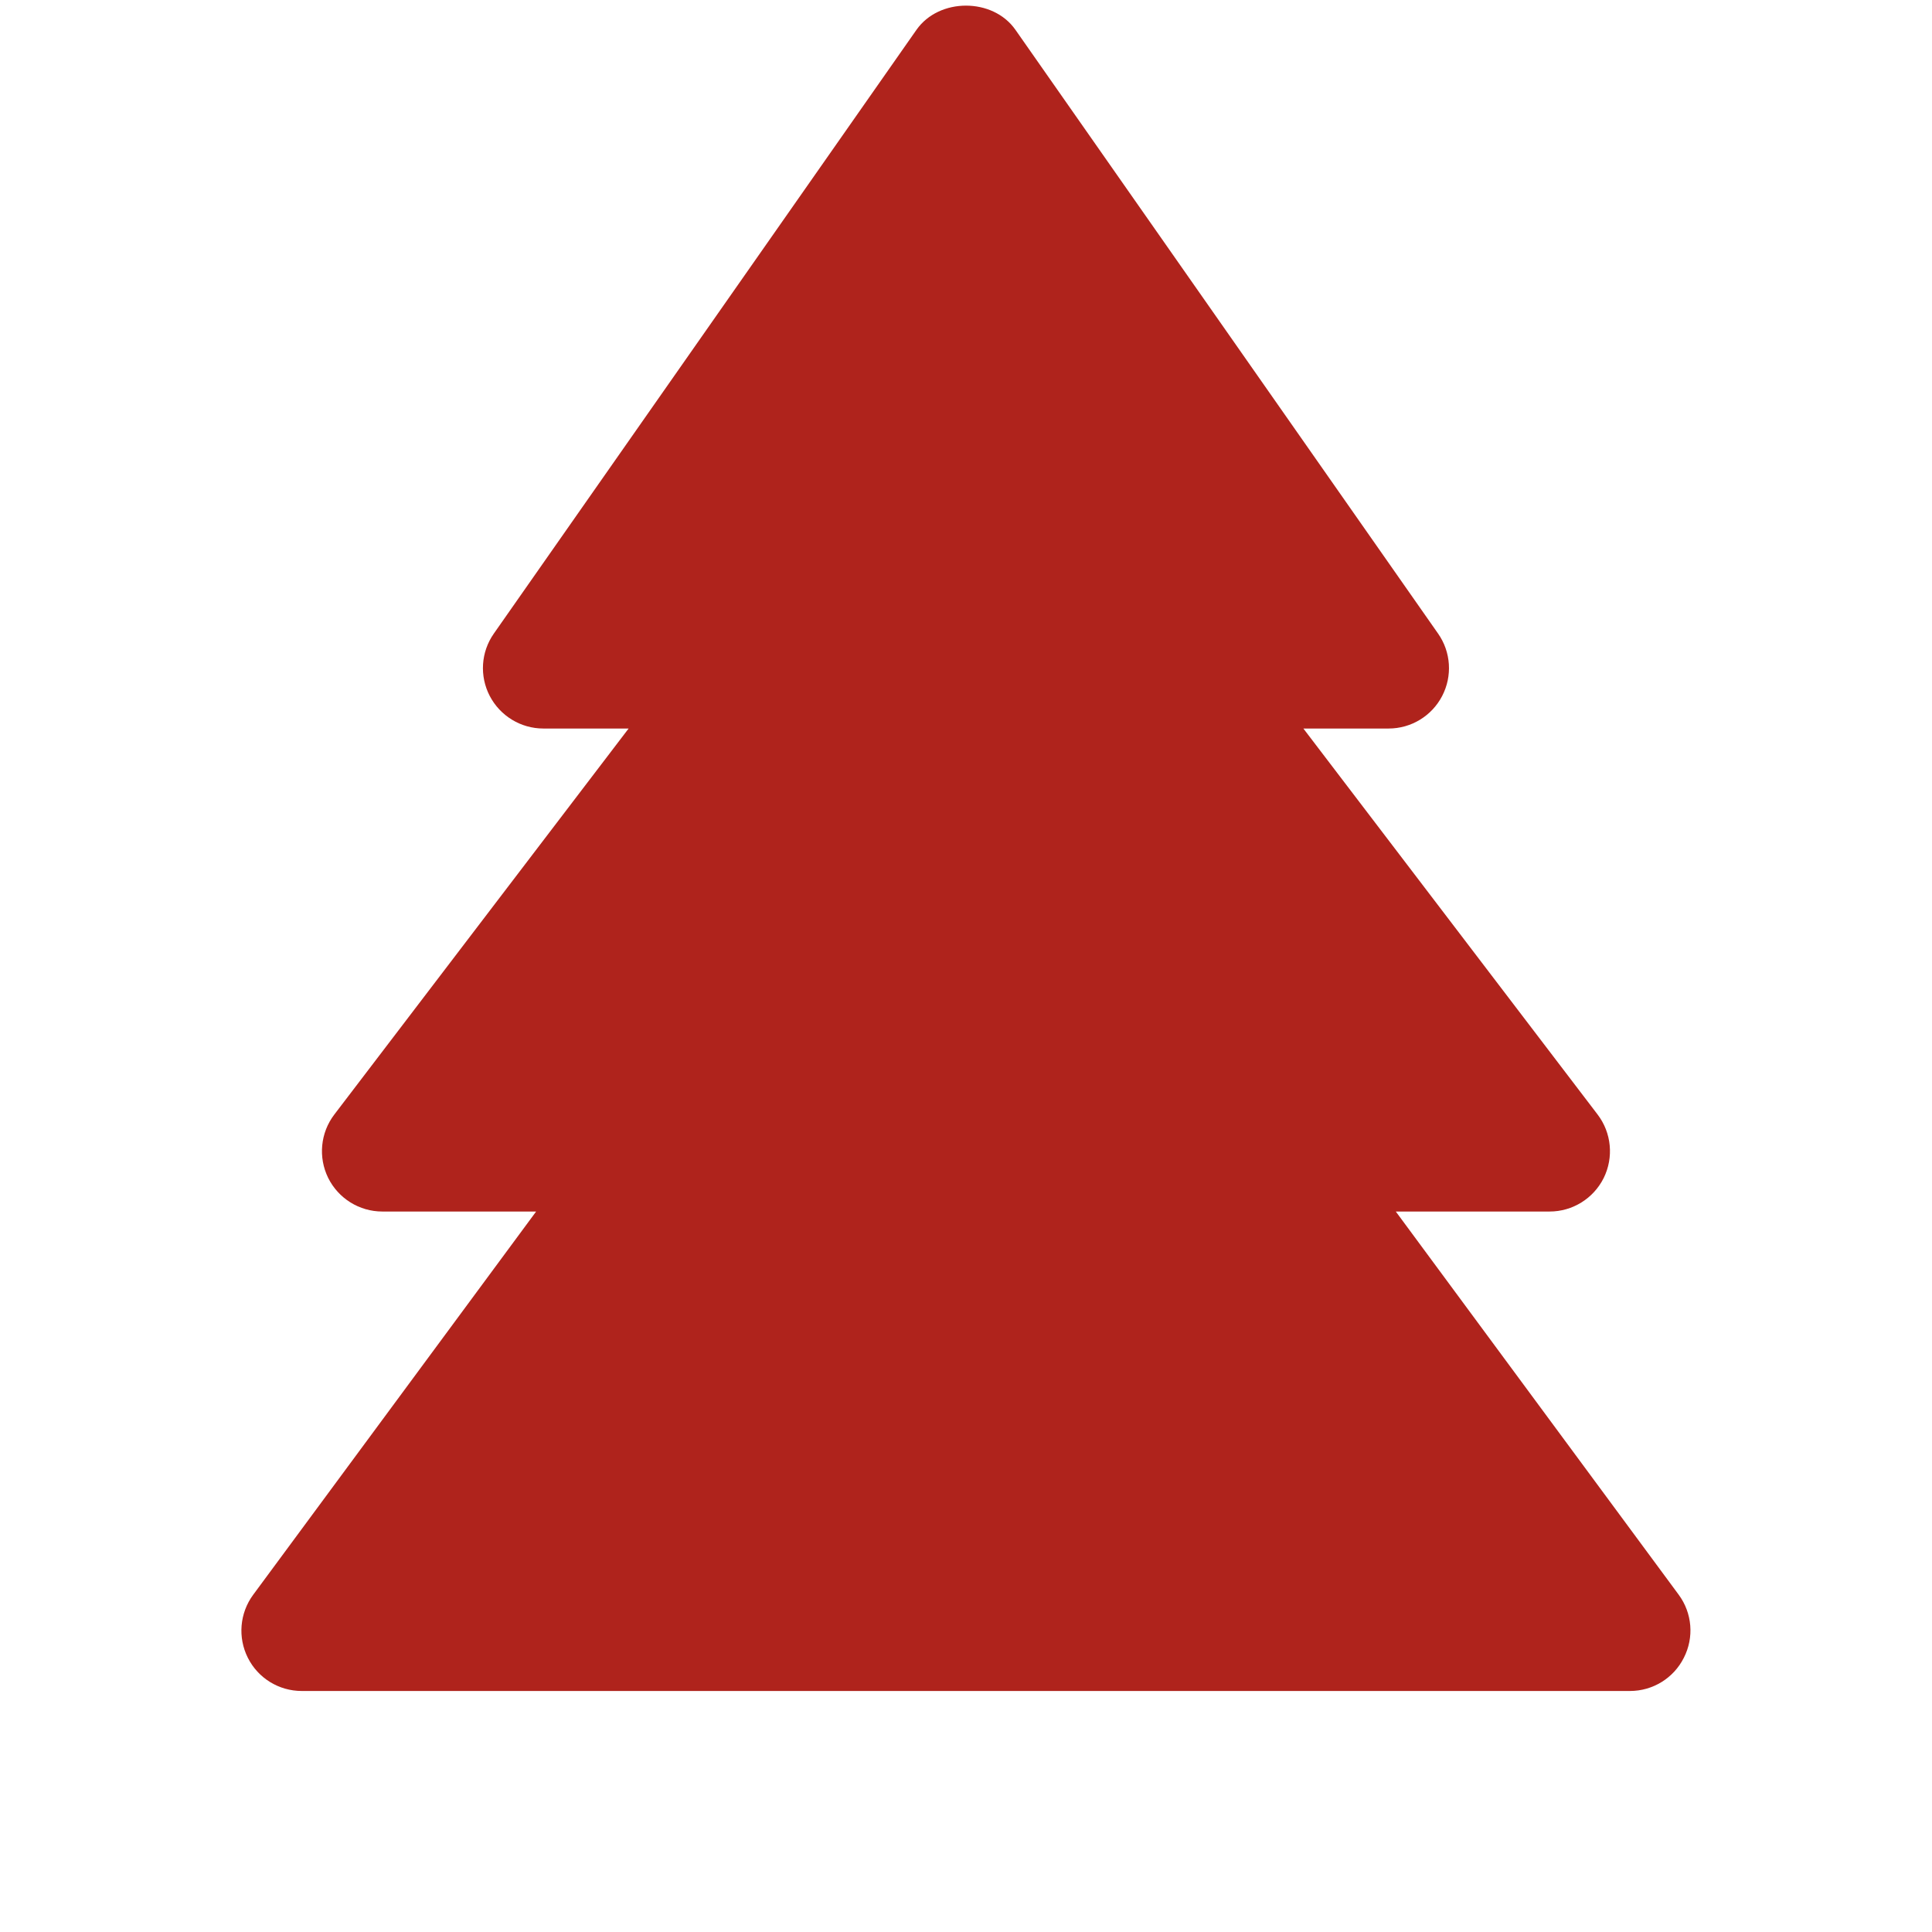
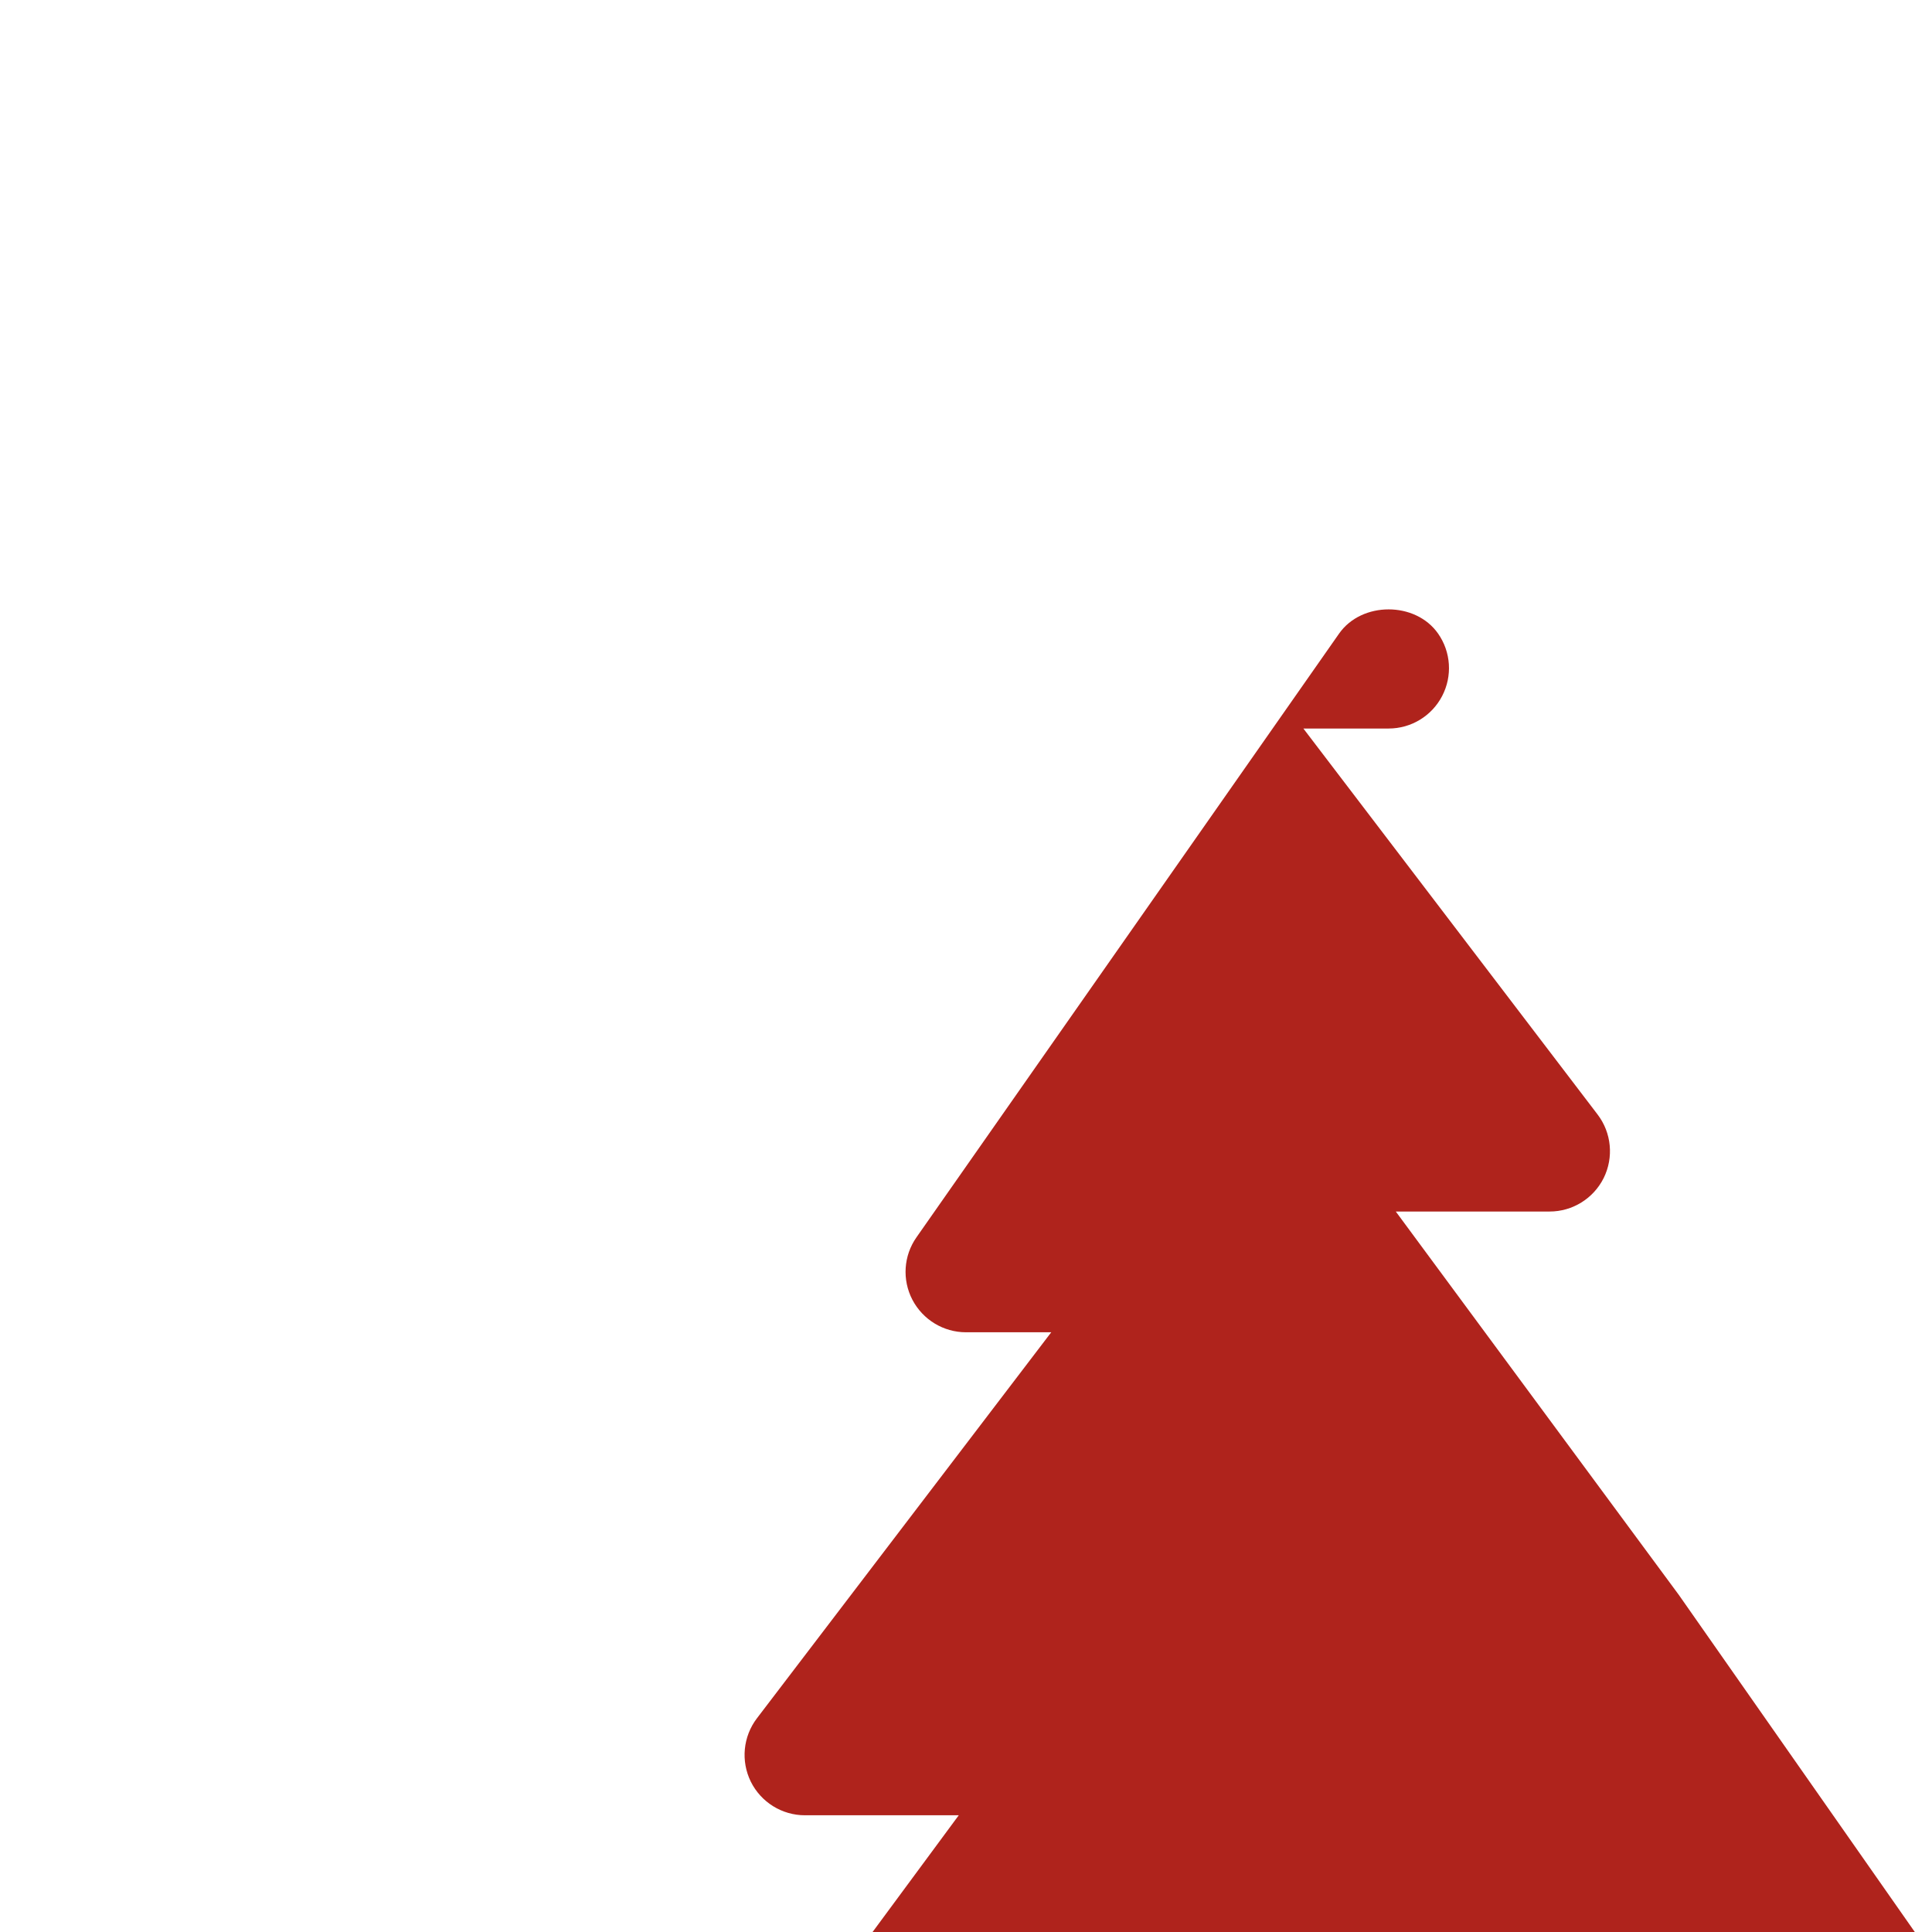
<svg xmlns="http://www.w3.org/2000/svg" width="512" height="512" x="0" y="0" viewBox="0 0 24 24" style="enable-background:new 0 0 512 512" xml:space="preserve" class="">
  <g>
-     <path d="m20.854 19.811-3.515-4.761h1.911c.285 0 .545-.162.672-.417.126-.256.097-.561-.076-.788l-3.655-4.795h1.059c.28 0 .536-.156.665-.404s.11-.547-.051-.776l-5.25-7.5c-.28-.4-.948-.4-1.229 0l-5.25 7.5c-.161.229-.18.528-.051.776.13.248.386.404.666.404h1.059l-3.656 4.795c-.173.227-.202.532-.076.788.127.255.387.417.672.417h1.911l-3.515 4.761c-.168.228-.193.531-.066.783.127.253.386.412.669.412h16.5c.283 0 .542-.159.669-.412.13-.253.104-.556-.063-.783z" fill="#af231c" data-original="#000000" style="" class="" />
+     <path d="m20.854 19.811-3.515-4.761h1.911c.285 0 .545-.162.672-.417.126-.256.097-.561-.076-.788l-3.655-4.795h1.059c.28 0 .536-.156.665-.404s.11-.547-.051-.776c-.28-.4-.948-.4-1.229 0l-5.25 7.5c-.161.229-.18.528-.051.776.13.248.386.404.666.404h1.059l-3.656 4.795c-.173.227-.202.532-.076.788.127.255.387.417.672.417h1.911l-3.515 4.761c-.168.228-.193.531-.066.783.127.253.386.412.669.412h16.5c.283 0 .542-.159.669-.412.13-.253.104-.556-.063-.783z" fill="#af231c" data-original="#000000" style="" class="" />
  </g>
</svg>